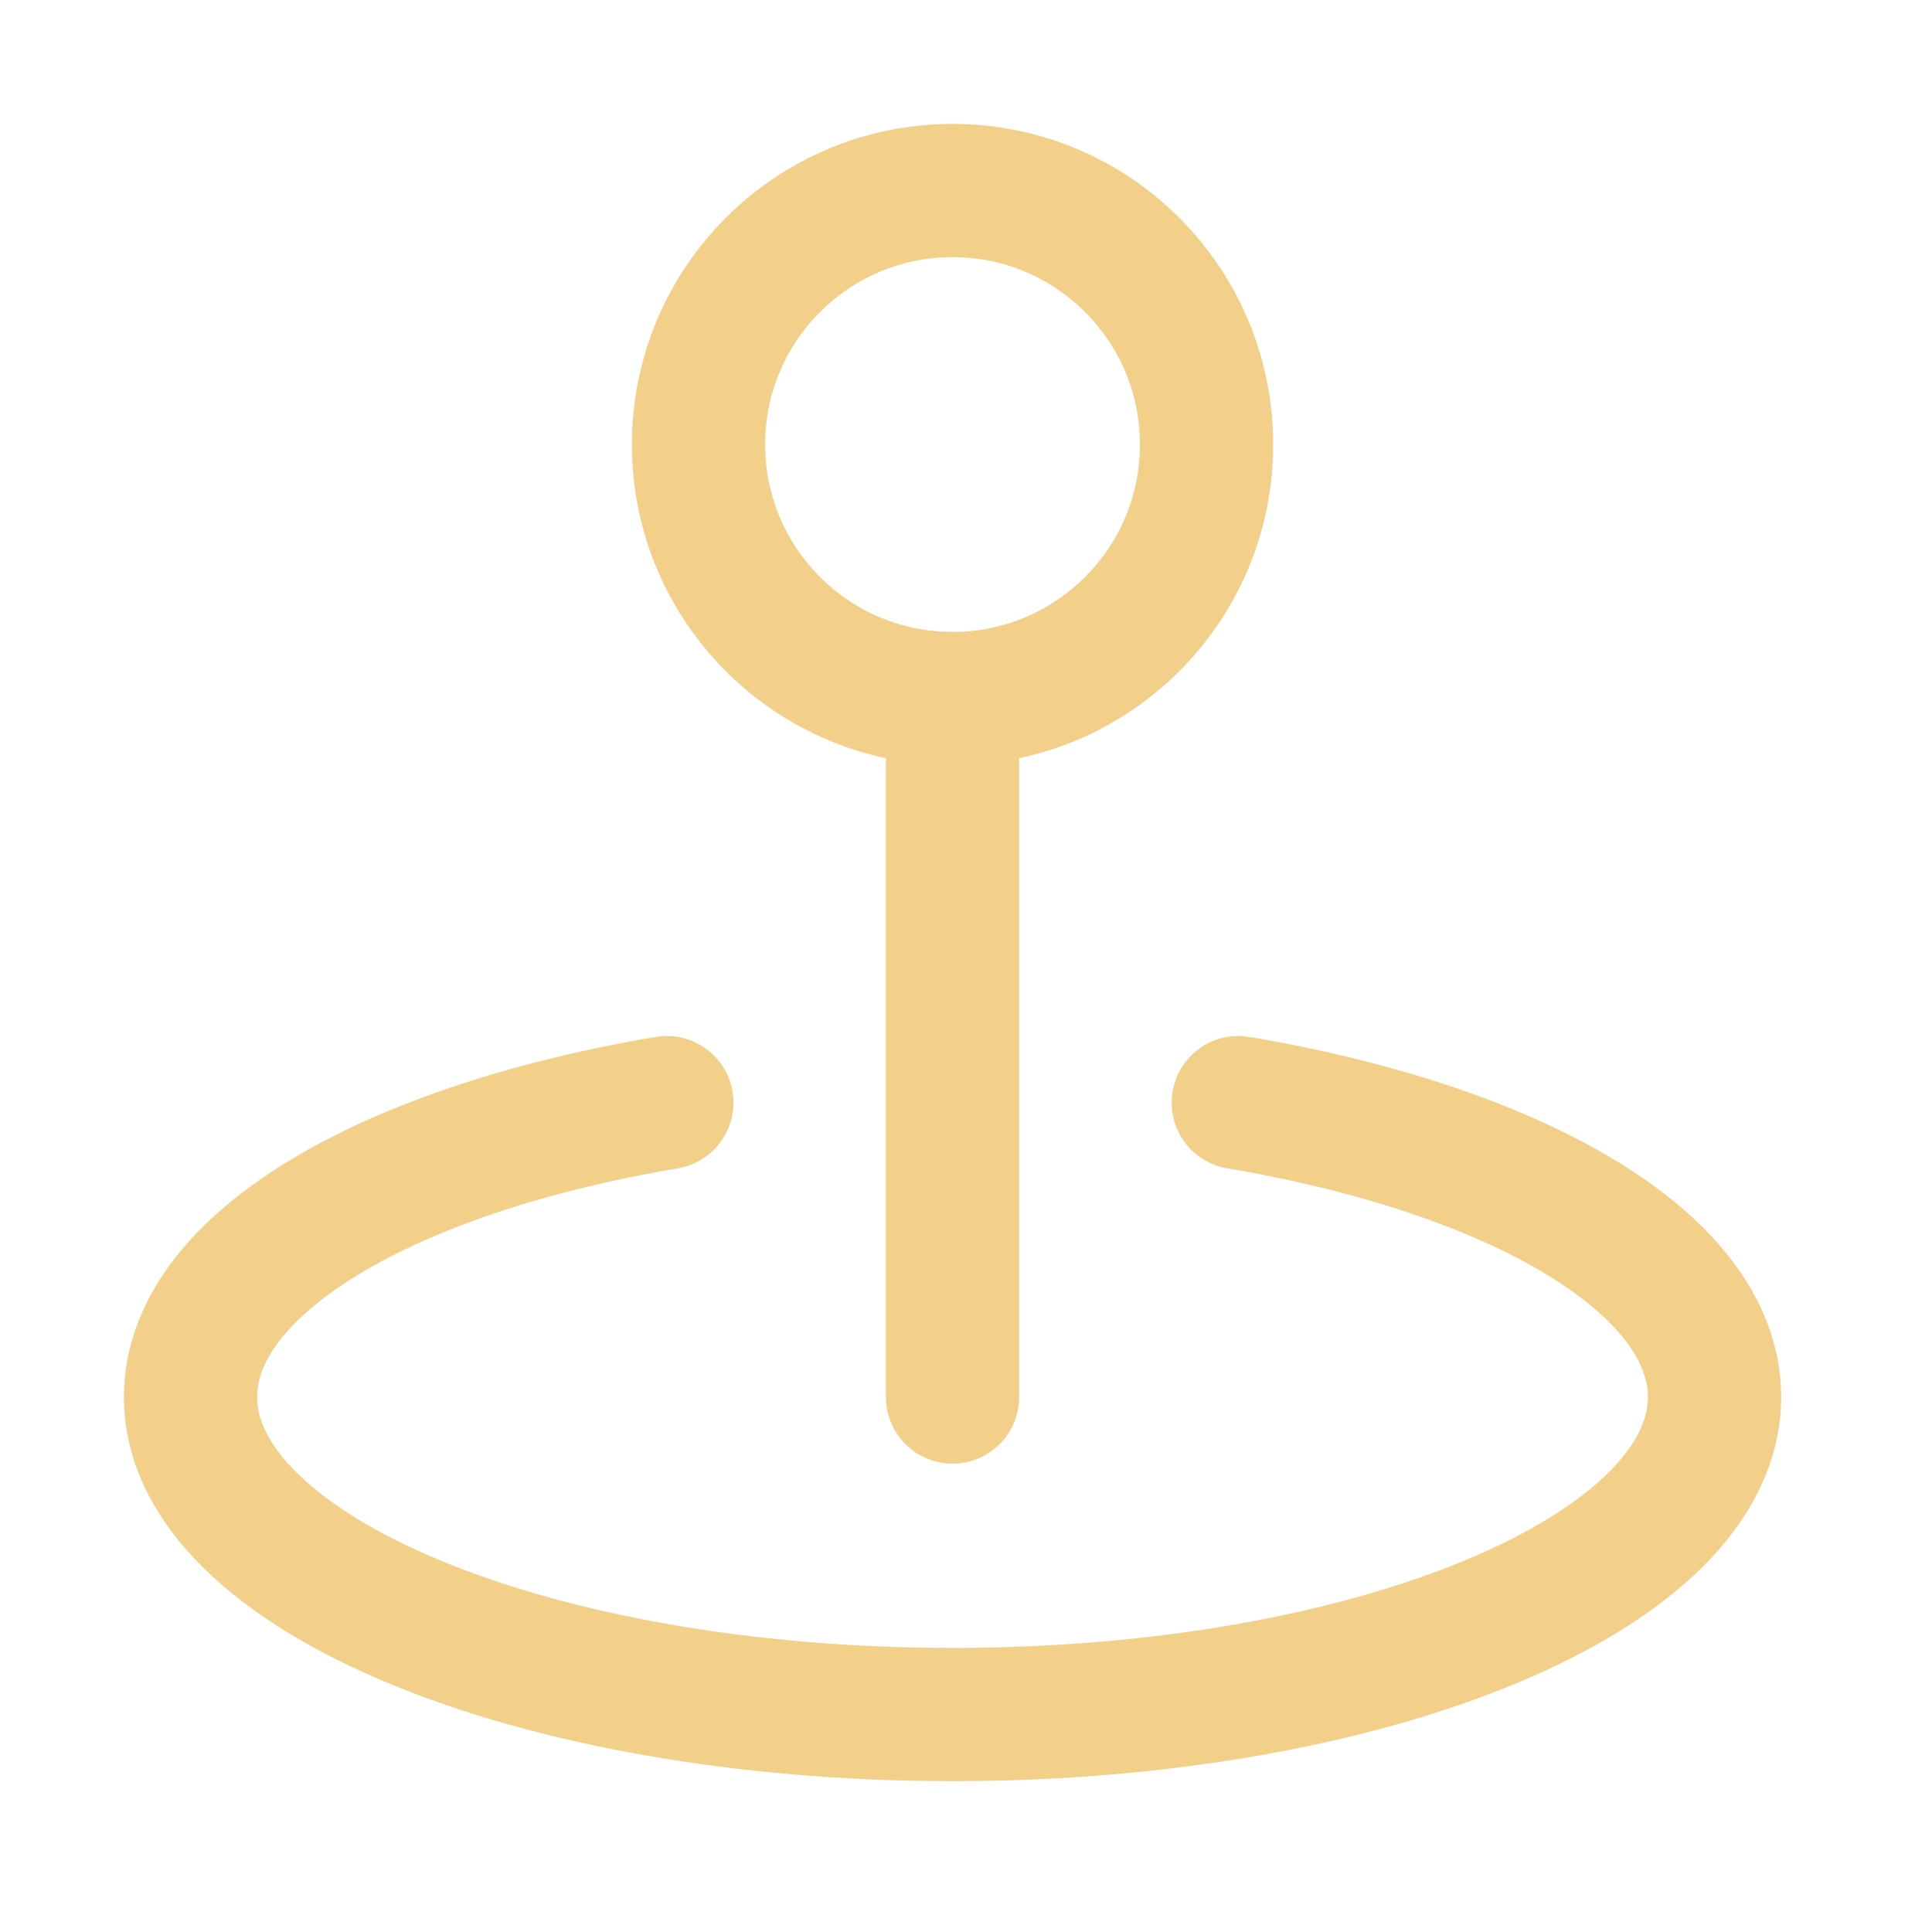
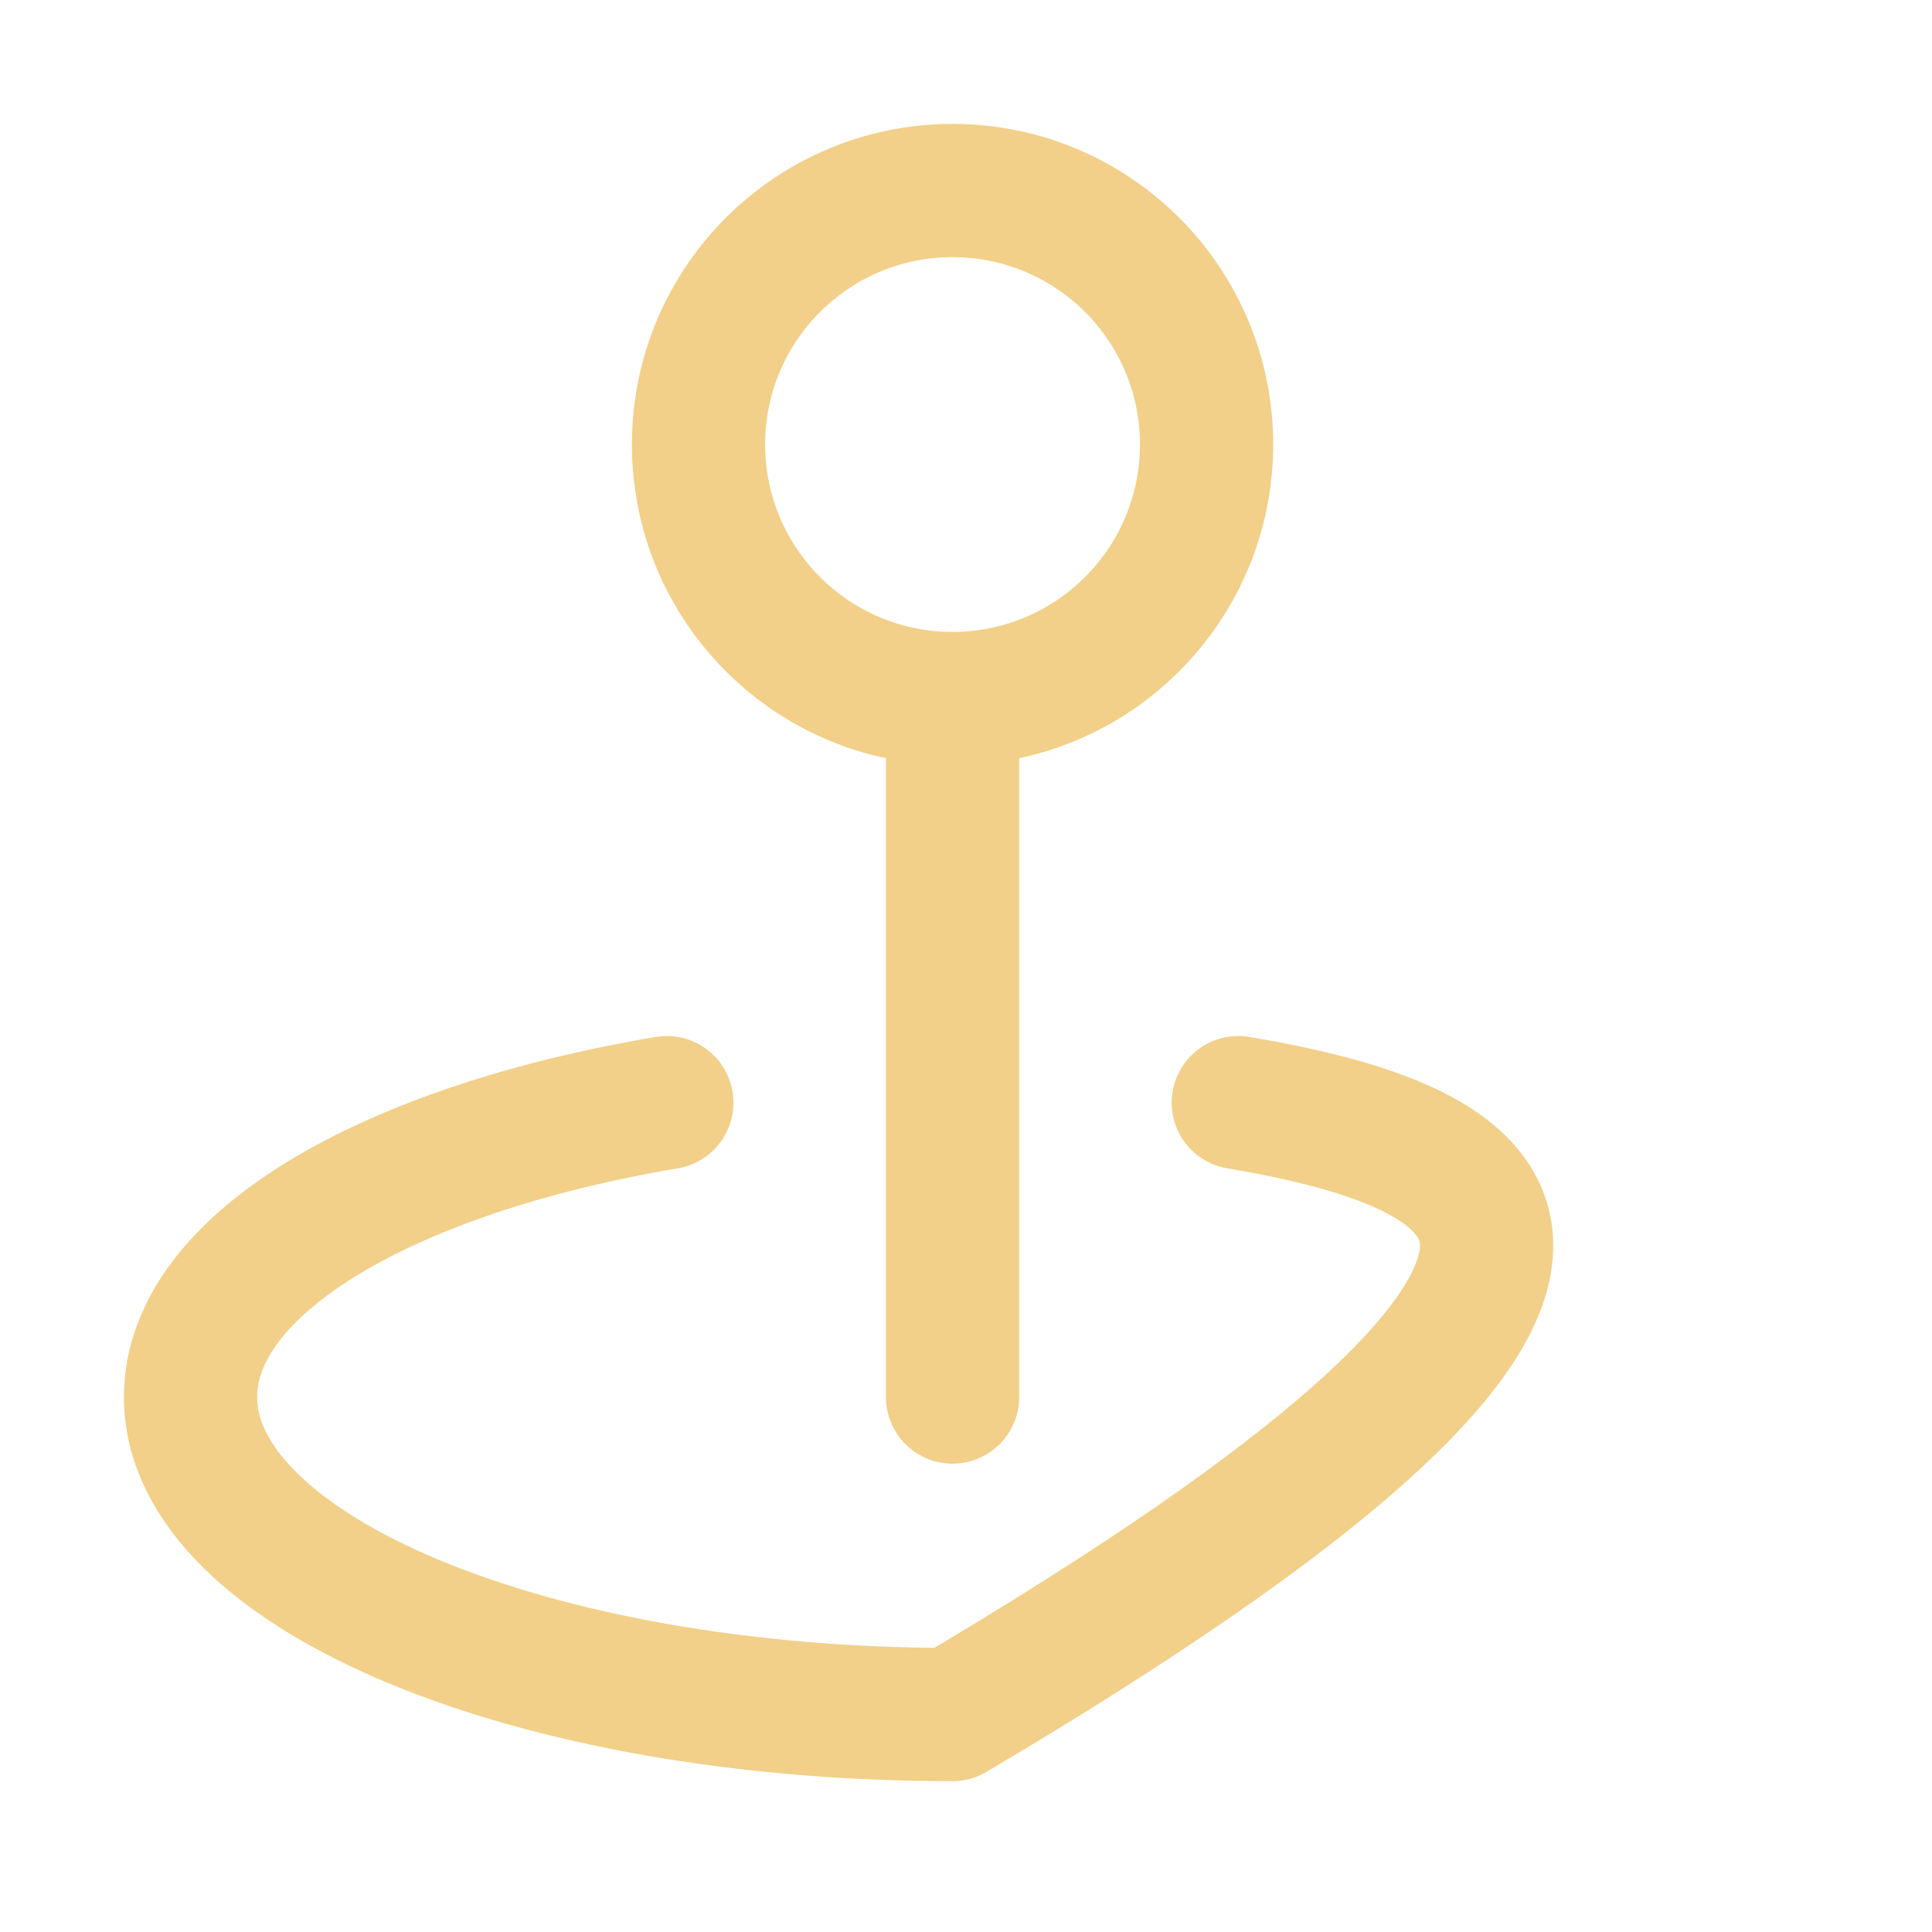
<svg xmlns="http://www.w3.org/2000/svg" width="29" height="29" viewBox="0 0 29 29" fill="none">
-   <path d="M14.298 11.438V20.97M10.009 16.551C5.817 17.258 2.86 18.97 2.86 20.97C2.86 23.602 7.981 25.736 14.298 25.736C20.615 25.736 25.736 23.602 25.736 20.97C25.736 18.97 22.779 17.258 18.587 16.551M18.111 6.672C18.111 8.778 16.404 10.485 14.298 10.485C12.192 10.485 10.485 8.778 10.485 6.672C10.485 4.567 12.192 2.86 14.298 2.86C16.404 2.86 18.111 4.567 18.111 6.672Z" stroke="#F2D089" stroke-width="2" stroke-linecap="round" stroke-linejoin="round" />
+   <path d="M14.298 11.438V20.97M10.009 16.551C5.817 17.258 2.86 18.97 2.86 20.97C2.86 23.602 7.981 25.736 14.298 25.736C25.736 18.97 22.779 17.258 18.587 16.551M18.111 6.672C18.111 8.778 16.404 10.485 14.298 10.485C12.192 10.485 10.485 8.778 10.485 6.672C10.485 4.567 12.192 2.86 14.298 2.86C16.404 2.86 18.111 4.567 18.111 6.672Z" stroke="#F2D089" stroke-width="2" stroke-linecap="round" stroke-linejoin="round" />
</svg>